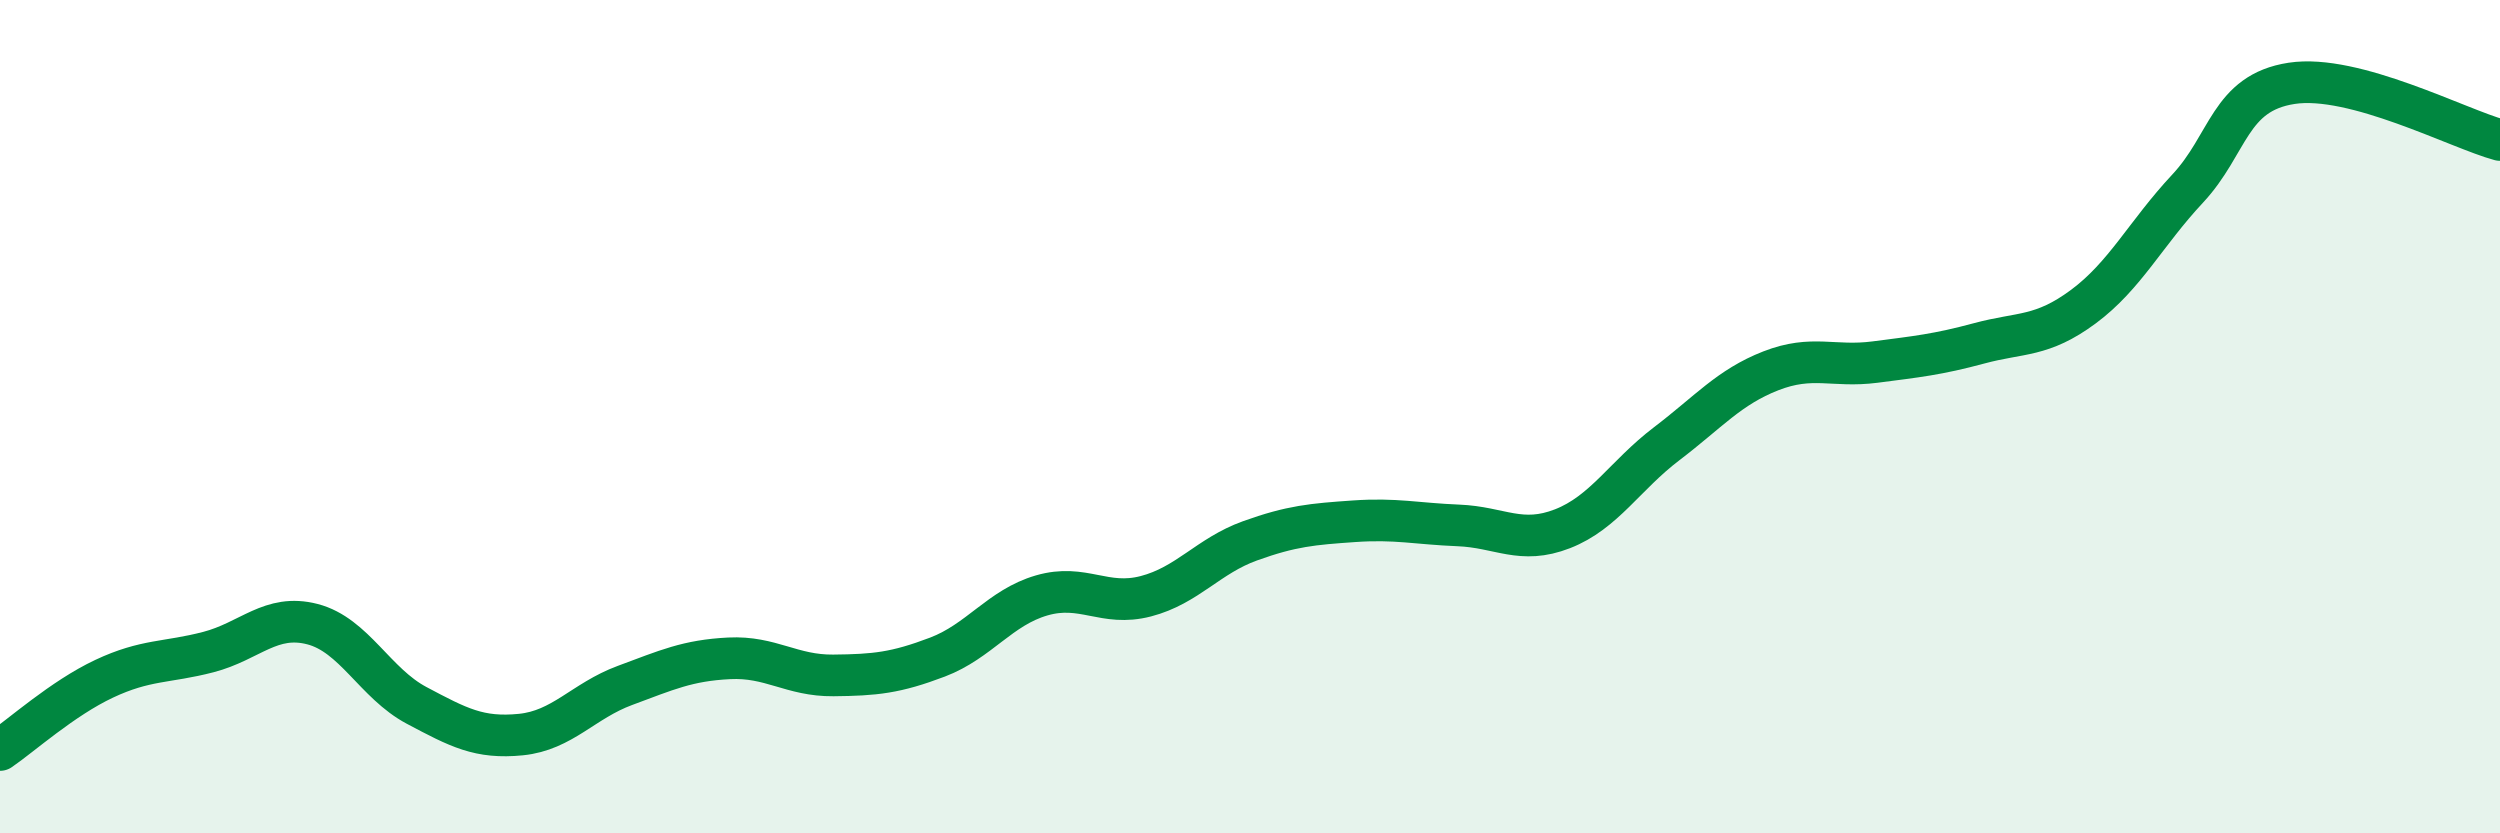
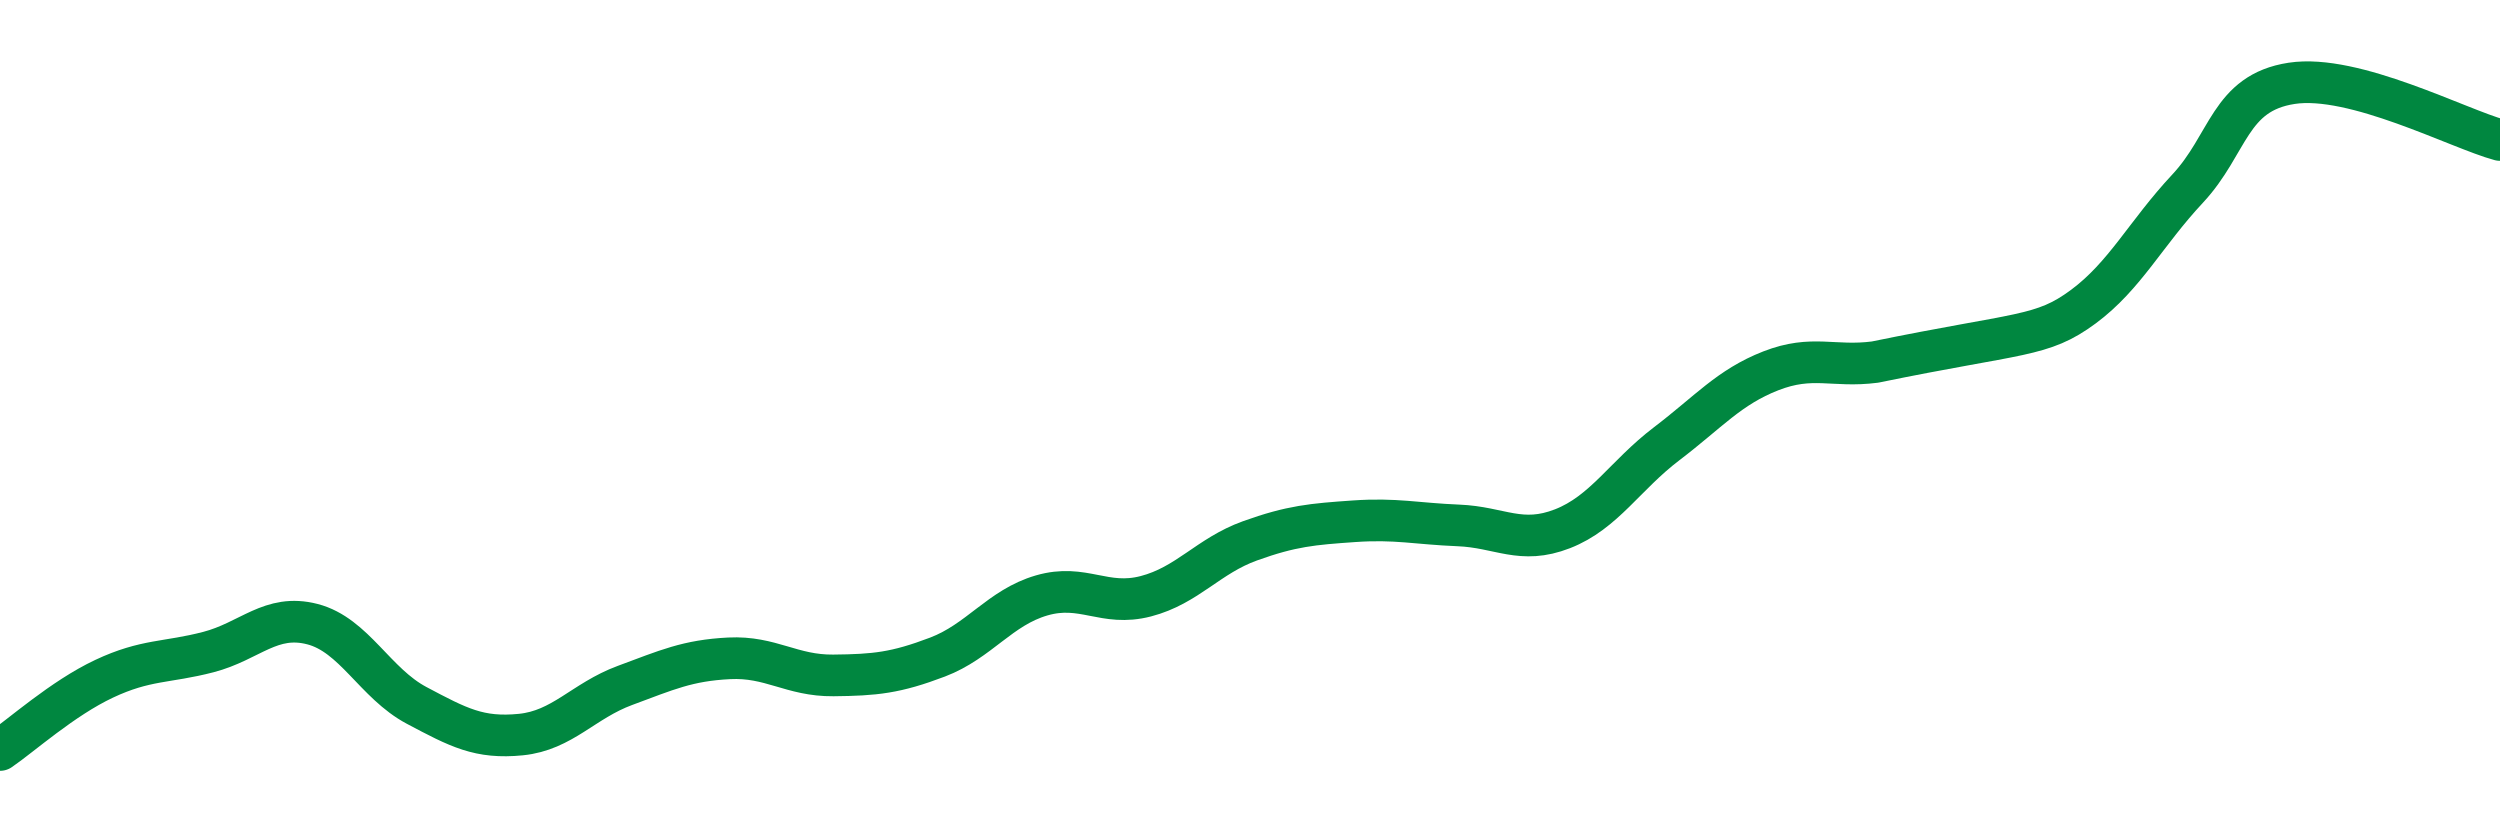
<svg xmlns="http://www.w3.org/2000/svg" width="60" height="20" viewBox="0 0 60 20">
-   <path d="M 0,18 C 0.5,17.66 1.5,16.76 2.5,16.29 C 3.5,15.82 4,15.91 5,15.65 C 6,15.39 6.5,14.72 7.5,14.98 C 8.5,15.24 9,16.4 10,16.93 C 11,17.46 11.5,17.73 12.5,17.63 C 13.5,17.53 14,16.82 15,16.45 C 16,16.08 16.5,15.85 17.5,15.8 C 18.5,15.75 19,16.22 20,16.21 C 21,16.2 21.5,16.15 22.5,15.77 C 23.5,15.39 24,14.58 25,14.29 C 26,14 26.5,14.57 27.5,14.31 C 28.5,14.05 29,13.34 30,12.98 C 31,12.62 31.5,12.58 32.5,12.51 C 33.5,12.44 34,12.57 35,12.61 C 36,12.65 36.5,13.08 37.5,12.69 C 38.5,12.3 39,11.41 40,10.65 C 41,9.89 41.5,9.29 42.5,8.9 C 43.5,8.51 44,8.82 45,8.69 C 46,8.56 46.5,8.51 47.5,8.24 C 48.5,7.97 49,8.1 50,7.36 C 51,6.62 51.5,5.6 52.5,4.53 C 53.5,3.46 53.5,2.23 55,2 C 56.5,1.77 59,3.09 60,3.36L60 20L0 20Z" fill="#008740" opacity="0.1" stroke-linecap="round" stroke-linejoin="round" />
-   <path d="M 0,18 C 0.5,17.66 1.5,16.76 2.5,16.29 C 3.5,15.82 4,15.91 5,15.65 C 6,15.39 6.5,14.72 7.5,14.98 C 8.5,15.24 9,16.4 10,16.93 C 11,17.46 11.5,17.73 12.5,17.63 C 13.5,17.53 14,16.82 15,16.45 C 16,16.08 16.5,15.85 17.5,15.8 C 18.5,15.75 19,16.22 20,16.21 C 21,16.2 21.5,16.15 22.5,15.77 C 23.5,15.39 24,14.58 25,14.29 C 26,14 26.5,14.57 27.5,14.31 C 28.5,14.05 29,13.34 30,12.98 C 31,12.62 31.5,12.58 32.5,12.51 C 33.5,12.44 34,12.57 35,12.61 C 36,12.65 36.5,13.08 37.5,12.69 C 38.5,12.3 39,11.41 40,10.65 C 41,9.89 41.5,9.29 42.5,8.9 C 43.5,8.51 44,8.82 45,8.69 C 46,8.56 46.5,8.51 47.5,8.24 C 48.5,7.97 49,8.1 50,7.36 C 51,6.62 51.5,5.6 52.5,4.53 C 53.5,3.46 53.5,2.23 55,2 C 56.5,1.77 59,3.09 60,3.36" stroke="#008740" stroke-width="1" fill="none" stroke-linecap="round" stroke-linejoin="round" />
+   <path d="M 0,18 C 0.5,17.66 1.5,16.76 2.5,16.29 C 3.5,15.82 4,15.91 5,15.65 C 6,15.39 6.5,14.72 7.5,14.98 C 8.5,15.24 9,16.4 10,16.93 C 11,17.46 11.5,17.73 12.5,17.63 C 13.5,17.53 14,16.82 15,16.45 C 16,16.08 16.5,15.85 17.5,15.8 C 18.5,15.75 19,16.22 20,16.21 C 21,16.2 21.5,16.15 22.5,15.77 C 23.5,15.39 24,14.58 25,14.29 C 26,14 26.5,14.57 27.5,14.31 C 28.5,14.05 29,13.34 30,12.98 C 31,12.62 31.5,12.58 32.5,12.51 C 33.5,12.44 34,12.57 35,12.61 C 36,12.65 36.5,13.08 37.5,12.69 C 38.5,12.3 39,11.41 40,10.65 C 41,9.89 41.5,9.29 42.5,8.9 C 43.5,8.51 44,8.82 45,8.69 C 48.5,7.97 49,8.1 50,7.36 C 51,6.62 51.5,5.6 52.5,4.53 C 53.5,3.46 53.5,2.23 55,2 C 56.5,1.77 59,3.09 60,3.36" stroke="#008740" stroke-width="1" fill="none" stroke-linecap="round" stroke-linejoin="round" />
</svg>